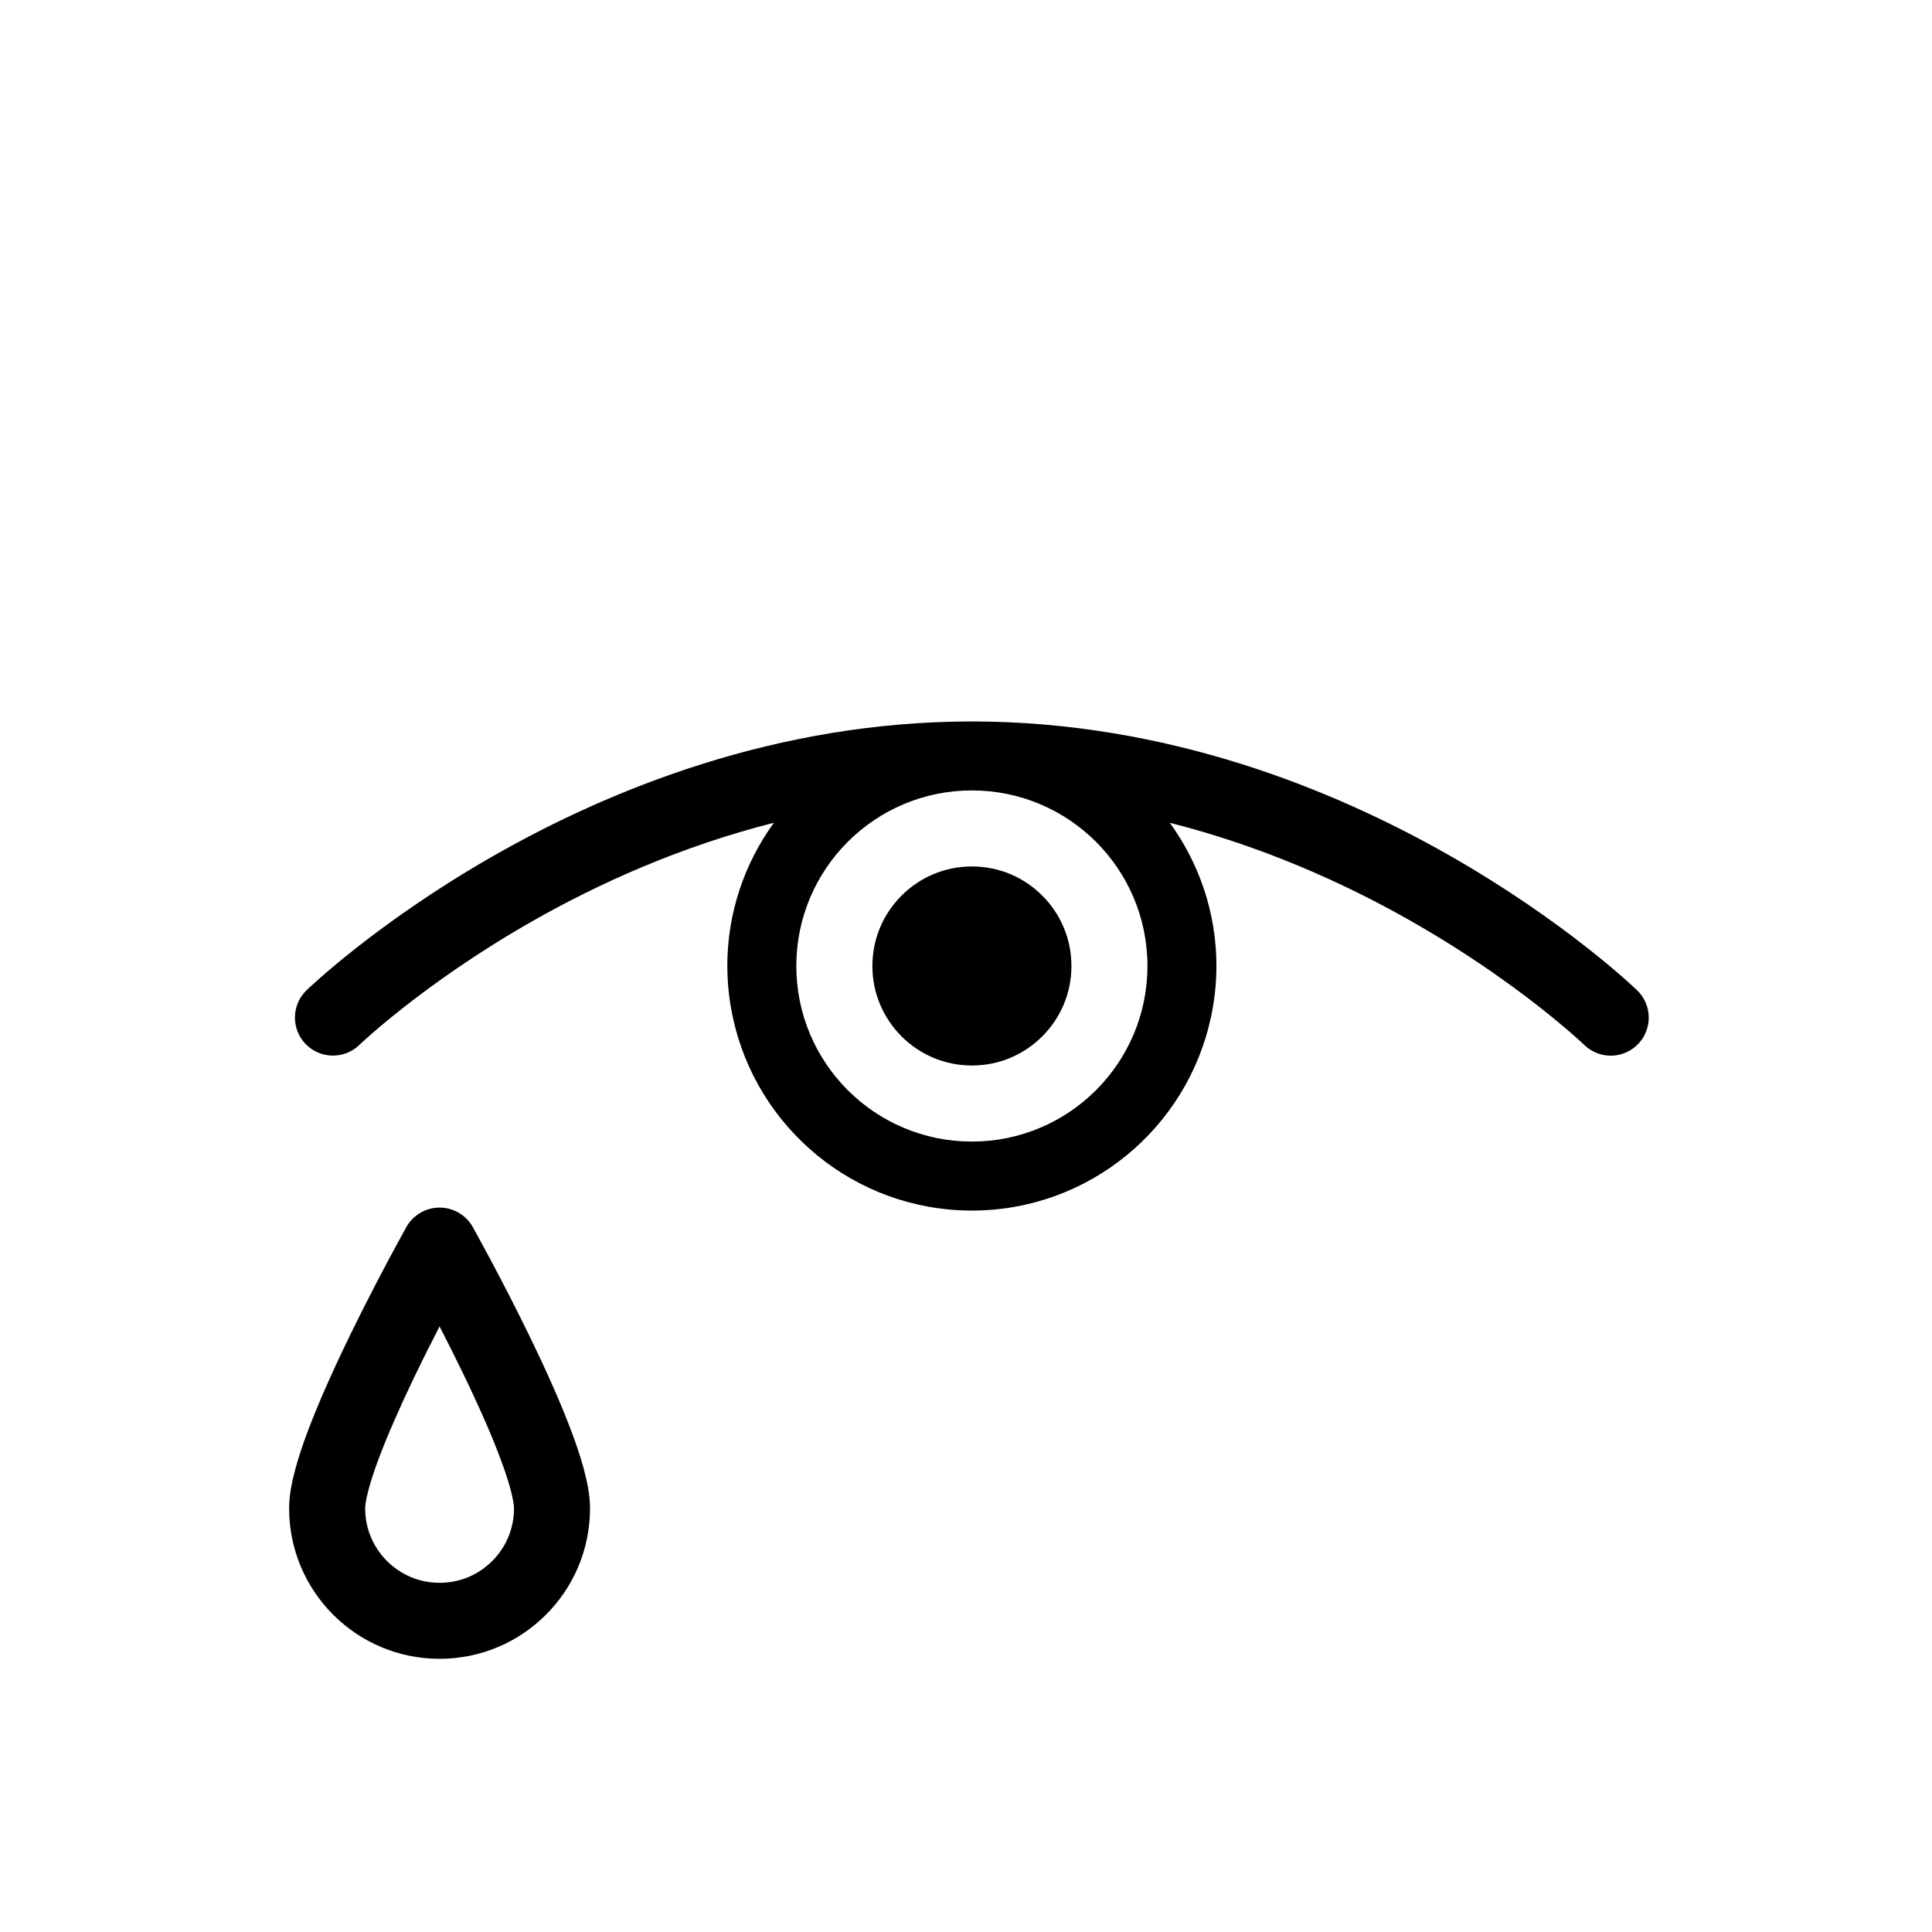
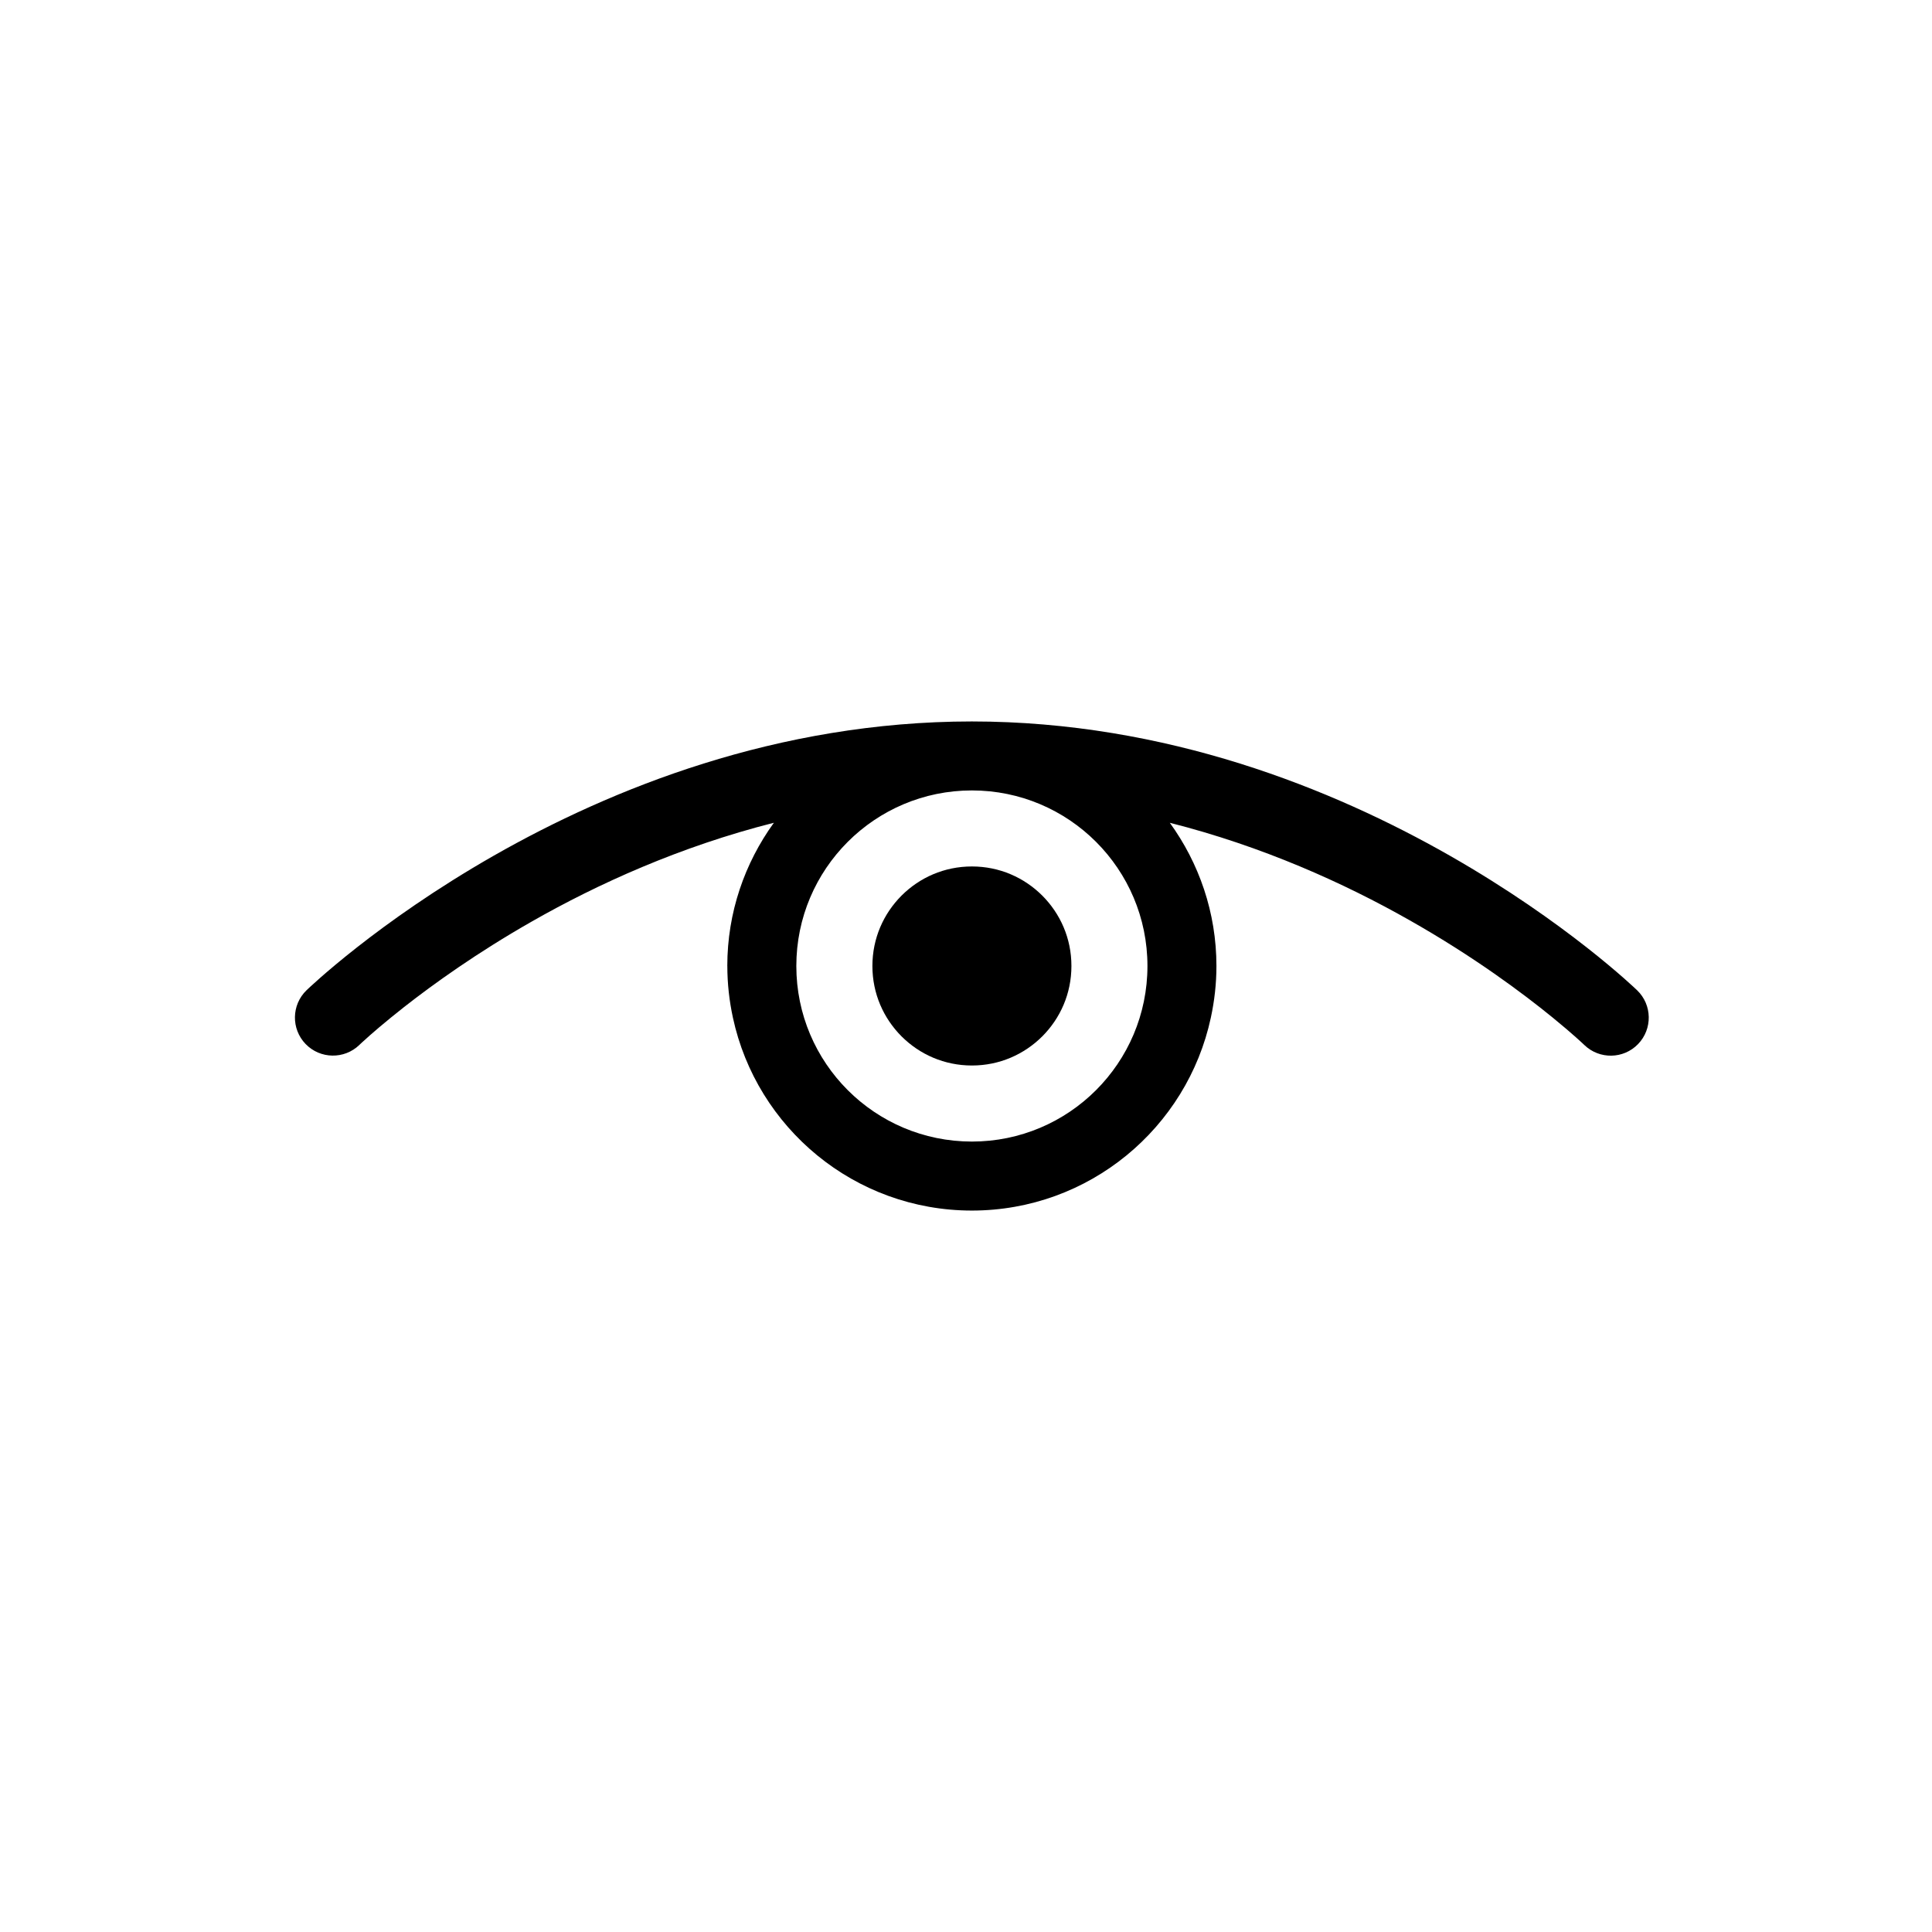
<svg xmlns="http://www.w3.org/2000/svg" fill="#000000" width="800px" height="800px" version="1.1" viewBox="144 144 512 512">
  <g>
-     <path d="m336.75 400c0 4.695 0.523 9.266 1.477 13.68 6.289 29.215 32.234 51.121 63.332 51.133 31.102-0.012 57.047-21.914 63.328-51.133 0.953-4.414 1.48-8.984 1.48-13.68-0.004-14.191-4.621-27.277-12.352-37.953 24.52 6.211 46.09 15.934 63.488 25.797 17.148 9.707 30.168 19.461 37.992 25.84 5.352 4.367 8.293 7.168 8.363 7.246 4.004 3.871 10.383 3.762 14.246-0.238s3.762-10.383-0.238-14.246c-0.43-0.402-18.676-18.02-49.707-35.719-31.016-17.668-74.957-35.512-126.61-35.535h-0.012c-51.652 0.02-95.586 17.859-126.6 35.523-31.031 17.699-49.277 35.312-49.707 35.715-4 3.871-4.102 10.246-0.238 14.246 3.863 3.996 10.238 4.102 14.238 0.246l0.023-0.023 0.109-0.105 0.523-0.492c0.488-0.449 1.23-1.129 2.227-2.004 1.359-1.195 3.219-2.781 5.481-4.625 1.066-0.867 2.195-1.777 3.449-2.762 7.848-6.16 19.383-14.434 33.867-22.688 17.516-9.992 39.332-19.891 64.176-26.184-7.723 10.68-12.34 23.762-12.344 37.961zm18.285 0c0.004-25.699 20.828-46.523 46.527-46.527 25.703 0.004 46.523 20.828 46.523 46.527 0 25.703-20.824 46.523-46.523 46.527-25.703-0.008-46.523-20.824-46.527-46.527z" />
+     <path d="m336.75 400c0 4.695 0.523 9.266 1.477 13.68 6.289 29.215 32.234 51.121 63.332 51.133 31.102-0.012 57.047-21.914 63.328-51.133 0.953-4.414 1.48-8.984 1.48-13.68-0.004-14.191-4.621-27.277-12.352-37.953 24.52 6.211 46.09 15.934 63.488 25.797 17.148 9.707 30.168 19.461 37.992 25.84 5.352 4.367 8.293 7.168 8.363 7.246 4.004 3.871 10.383 3.762 14.246-0.238s3.762-10.383-0.238-14.246c-0.43-0.402-18.676-18.02-49.707-35.719-31.016-17.668-74.957-35.512-126.61-35.535h-0.012c-51.652 0.02-95.586 17.859-126.6 35.523-31.031 17.699-49.277 35.312-49.707 35.715-4 3.871-4.102 10.246-0.238 14.246 3.863 3.996 10.238 4.102 14.238 0.246l0.023-0.023 0.109-0.105 0.523-0.492c0.488-0.449 1.23-1.129 2.227-2.004 1.359-1.195 3.219-2.781 5.481-4.625 1.066-0.867 2.195-1.777 3.449-2.762 7.848-6.16 19.383-14.434 33.867-22.688 17.516-9.992 39.332-19.891 64.176-26.184-7.723 10.68-12.34 23.762-12.344 37.961zm18.285 0c0.004-25.699 20.828-46.523 46.527-46.527 25.703 0.004 46.523 20.828 46.523 46.527 0 25.703-20.824 46.523-46.523 46.527-25.703-0.008-46.523-20.824-46.527-46.527" />
    <path d="m401.57 373.62c7.316 0.004 13.844 2.938 18.645 7.723 4.793 4.805 7.723 11.336 7.723 18.652 0 7.32-2.934 13.852-7.723 18.652-4.801 4.785-11.332 7.719-18.645 7.723-7.32-0.004-13.852-2.938-18.652-7.723-4.785-4.801-7.719-11.332-7.723-18.652 0.004-7.316 2.938-13.844 7.723-18.652 4.801-4.785 11.324-7.719 18.652-7.723z" />
-     <path d="m220.62 543.73c0.004 22.027 17.852 39.867 39.871 39.871 22.023-0.004 39.867-17.844 39.871-39.871-0.023-3.551-0.695-6.801-1.621-10.332-0.945-3.512-2.211-7.219-3.691-11.094-2.961-7.727-6.785-16.117-10.59-23.961-7.602-15.66-15.121-29.07-15.176-29.172-1.777-3.168-5.152-5.148-8.793-5.148-3.633 0-7.019 1.984-8.793 5.148-0.082 0.156-12.984 23.145-22.113 44.219-3.043 7.062-5.688 13.879-7.34 20.008-0.934 3.535-1.605 6.781-1.625 10.332zm20.152 0c-0.02-0.523 0.203-2.336 0.812-4.629 0.594-2.316 1.531-5.18 2.695-8.316 2.344-6.293 5.613-13.68 9.012-20.801 2.434-5.106 4.922-10.055 7.195-14.473 3.981 7.723 8.609 17.094 12.414 25.891 2.832 6.535 5.18 12.758 6.379 17.234 0.699 2.527 0.957 4.535 0.938 5.106-0.004 5.477-2.191 10.344-5.773 13.945-3.598 3.586-8.465 5.773-13.945 5.773-5.477-0.004-10.344-2.191-13.945-5.773-3.594-3.613-5.777-8.48-5.781-13.957z" />
  </g>
</svg>